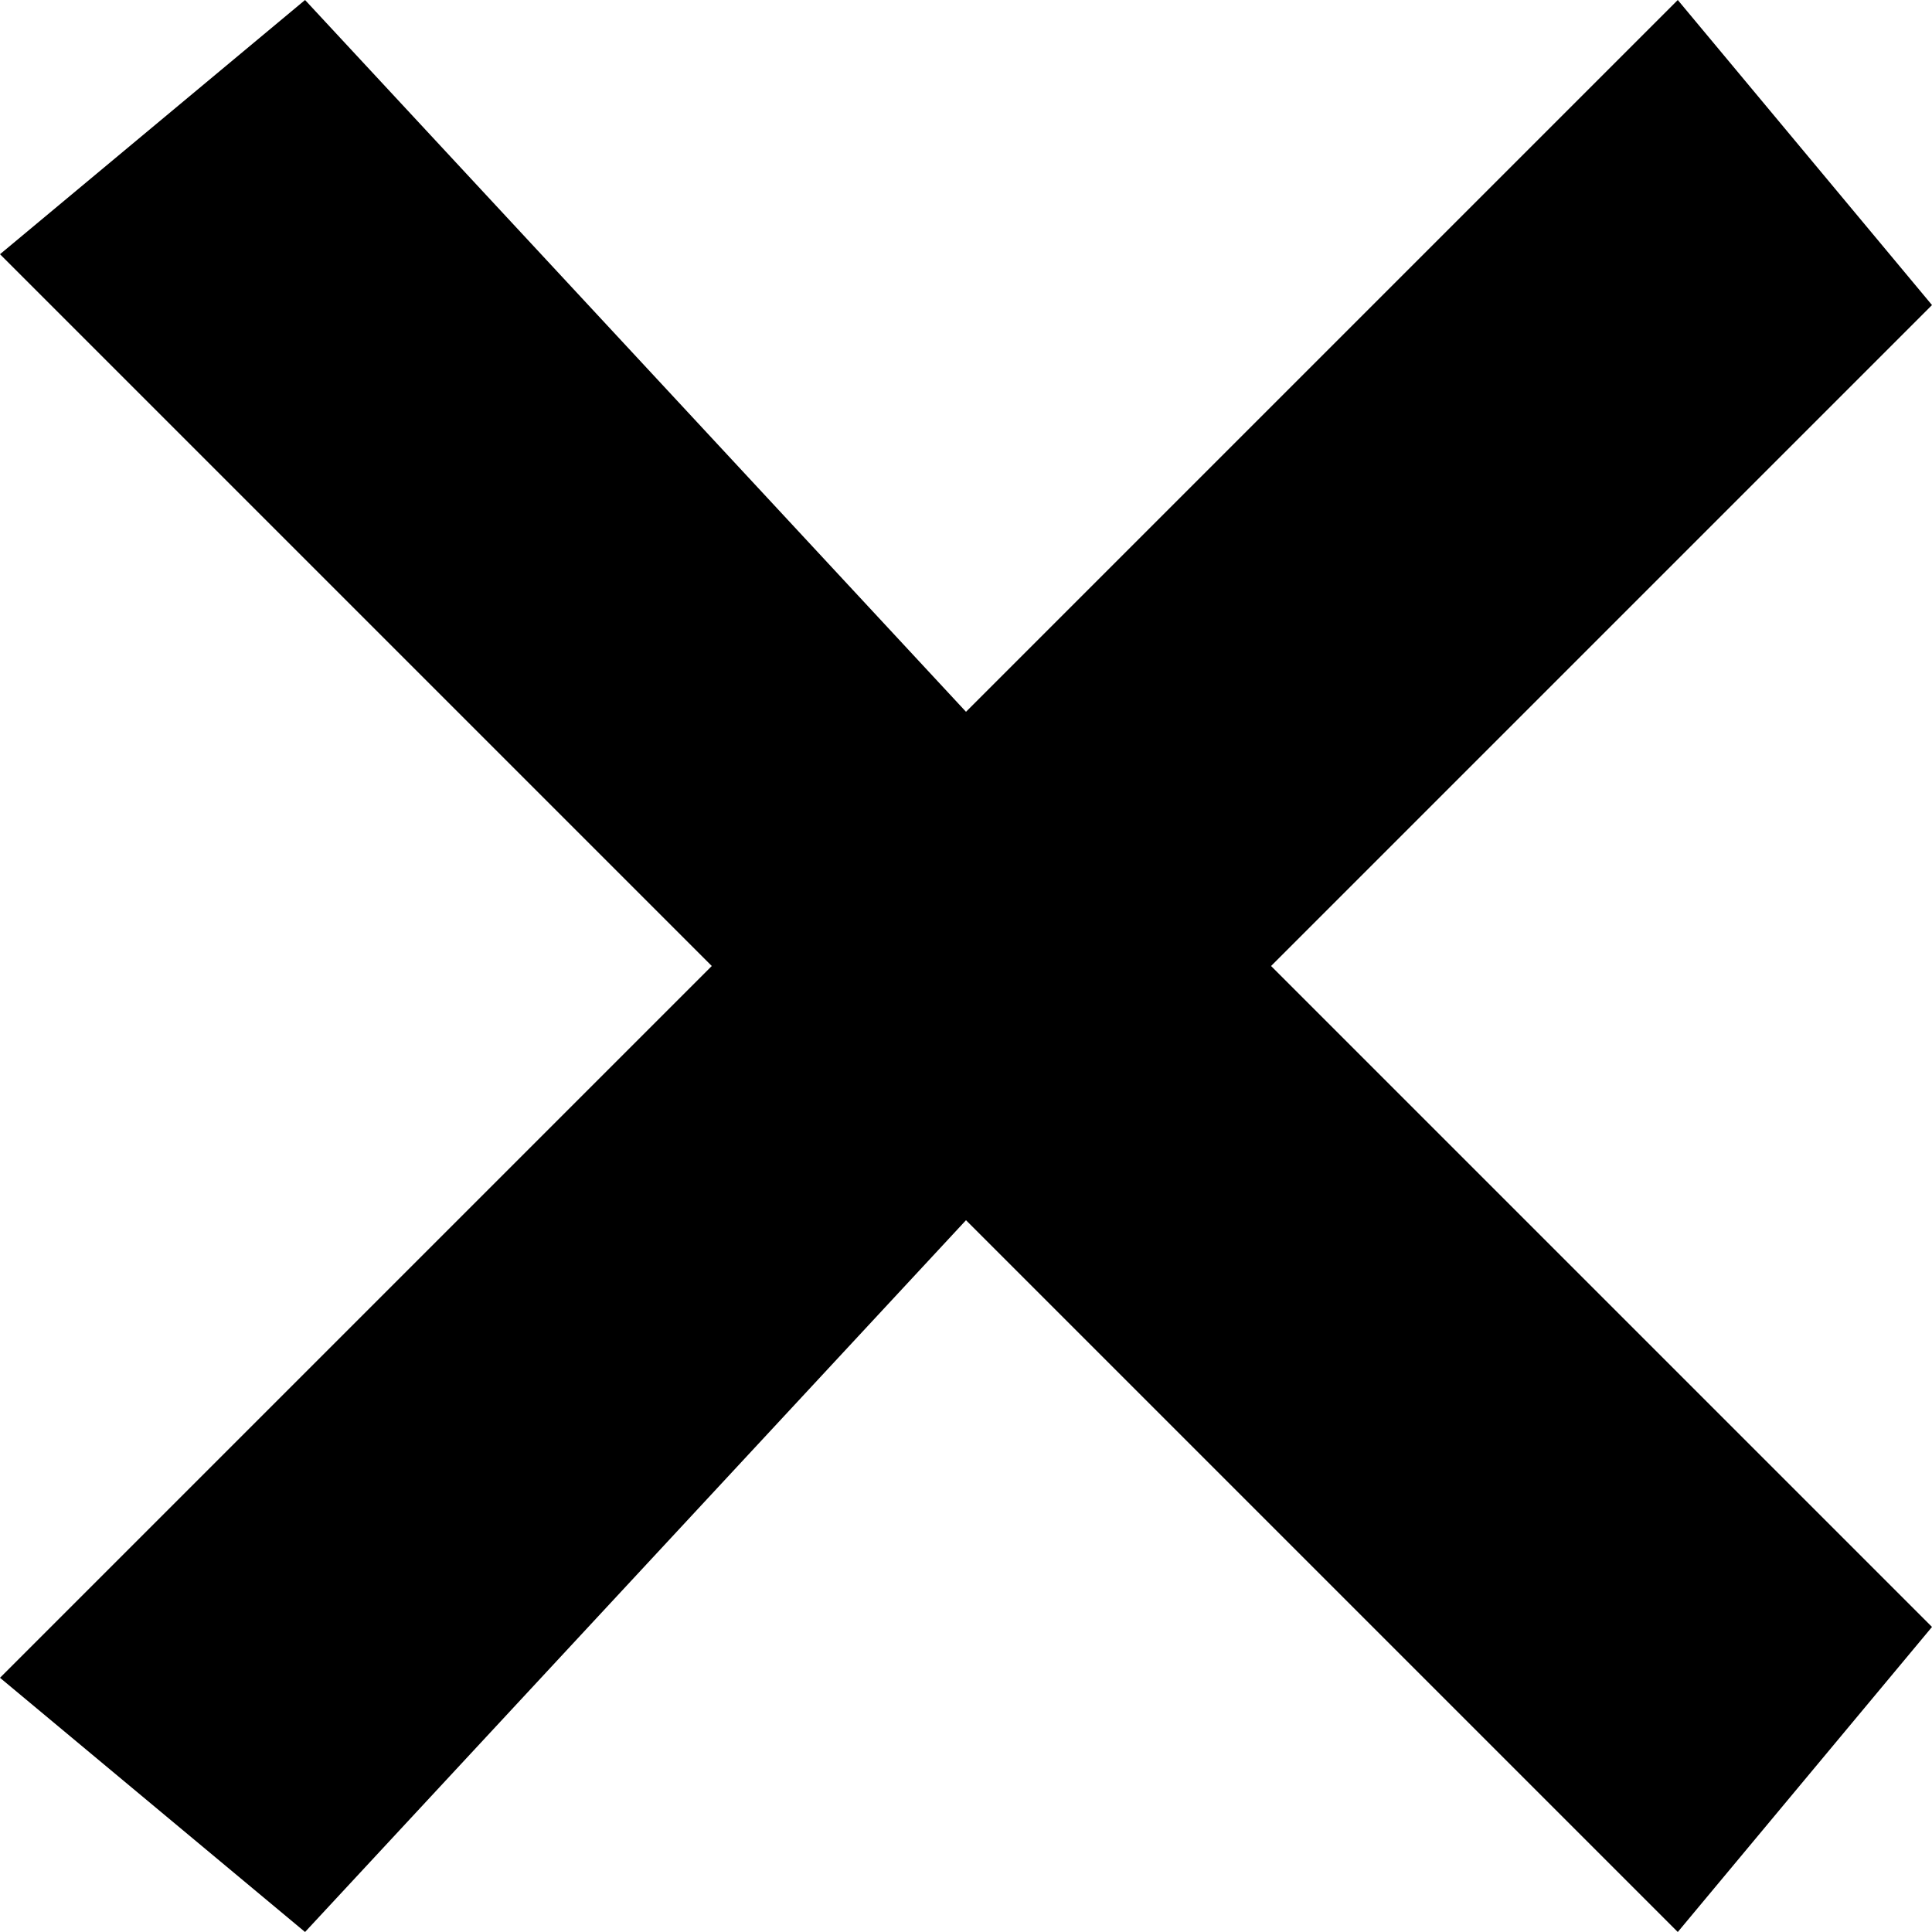
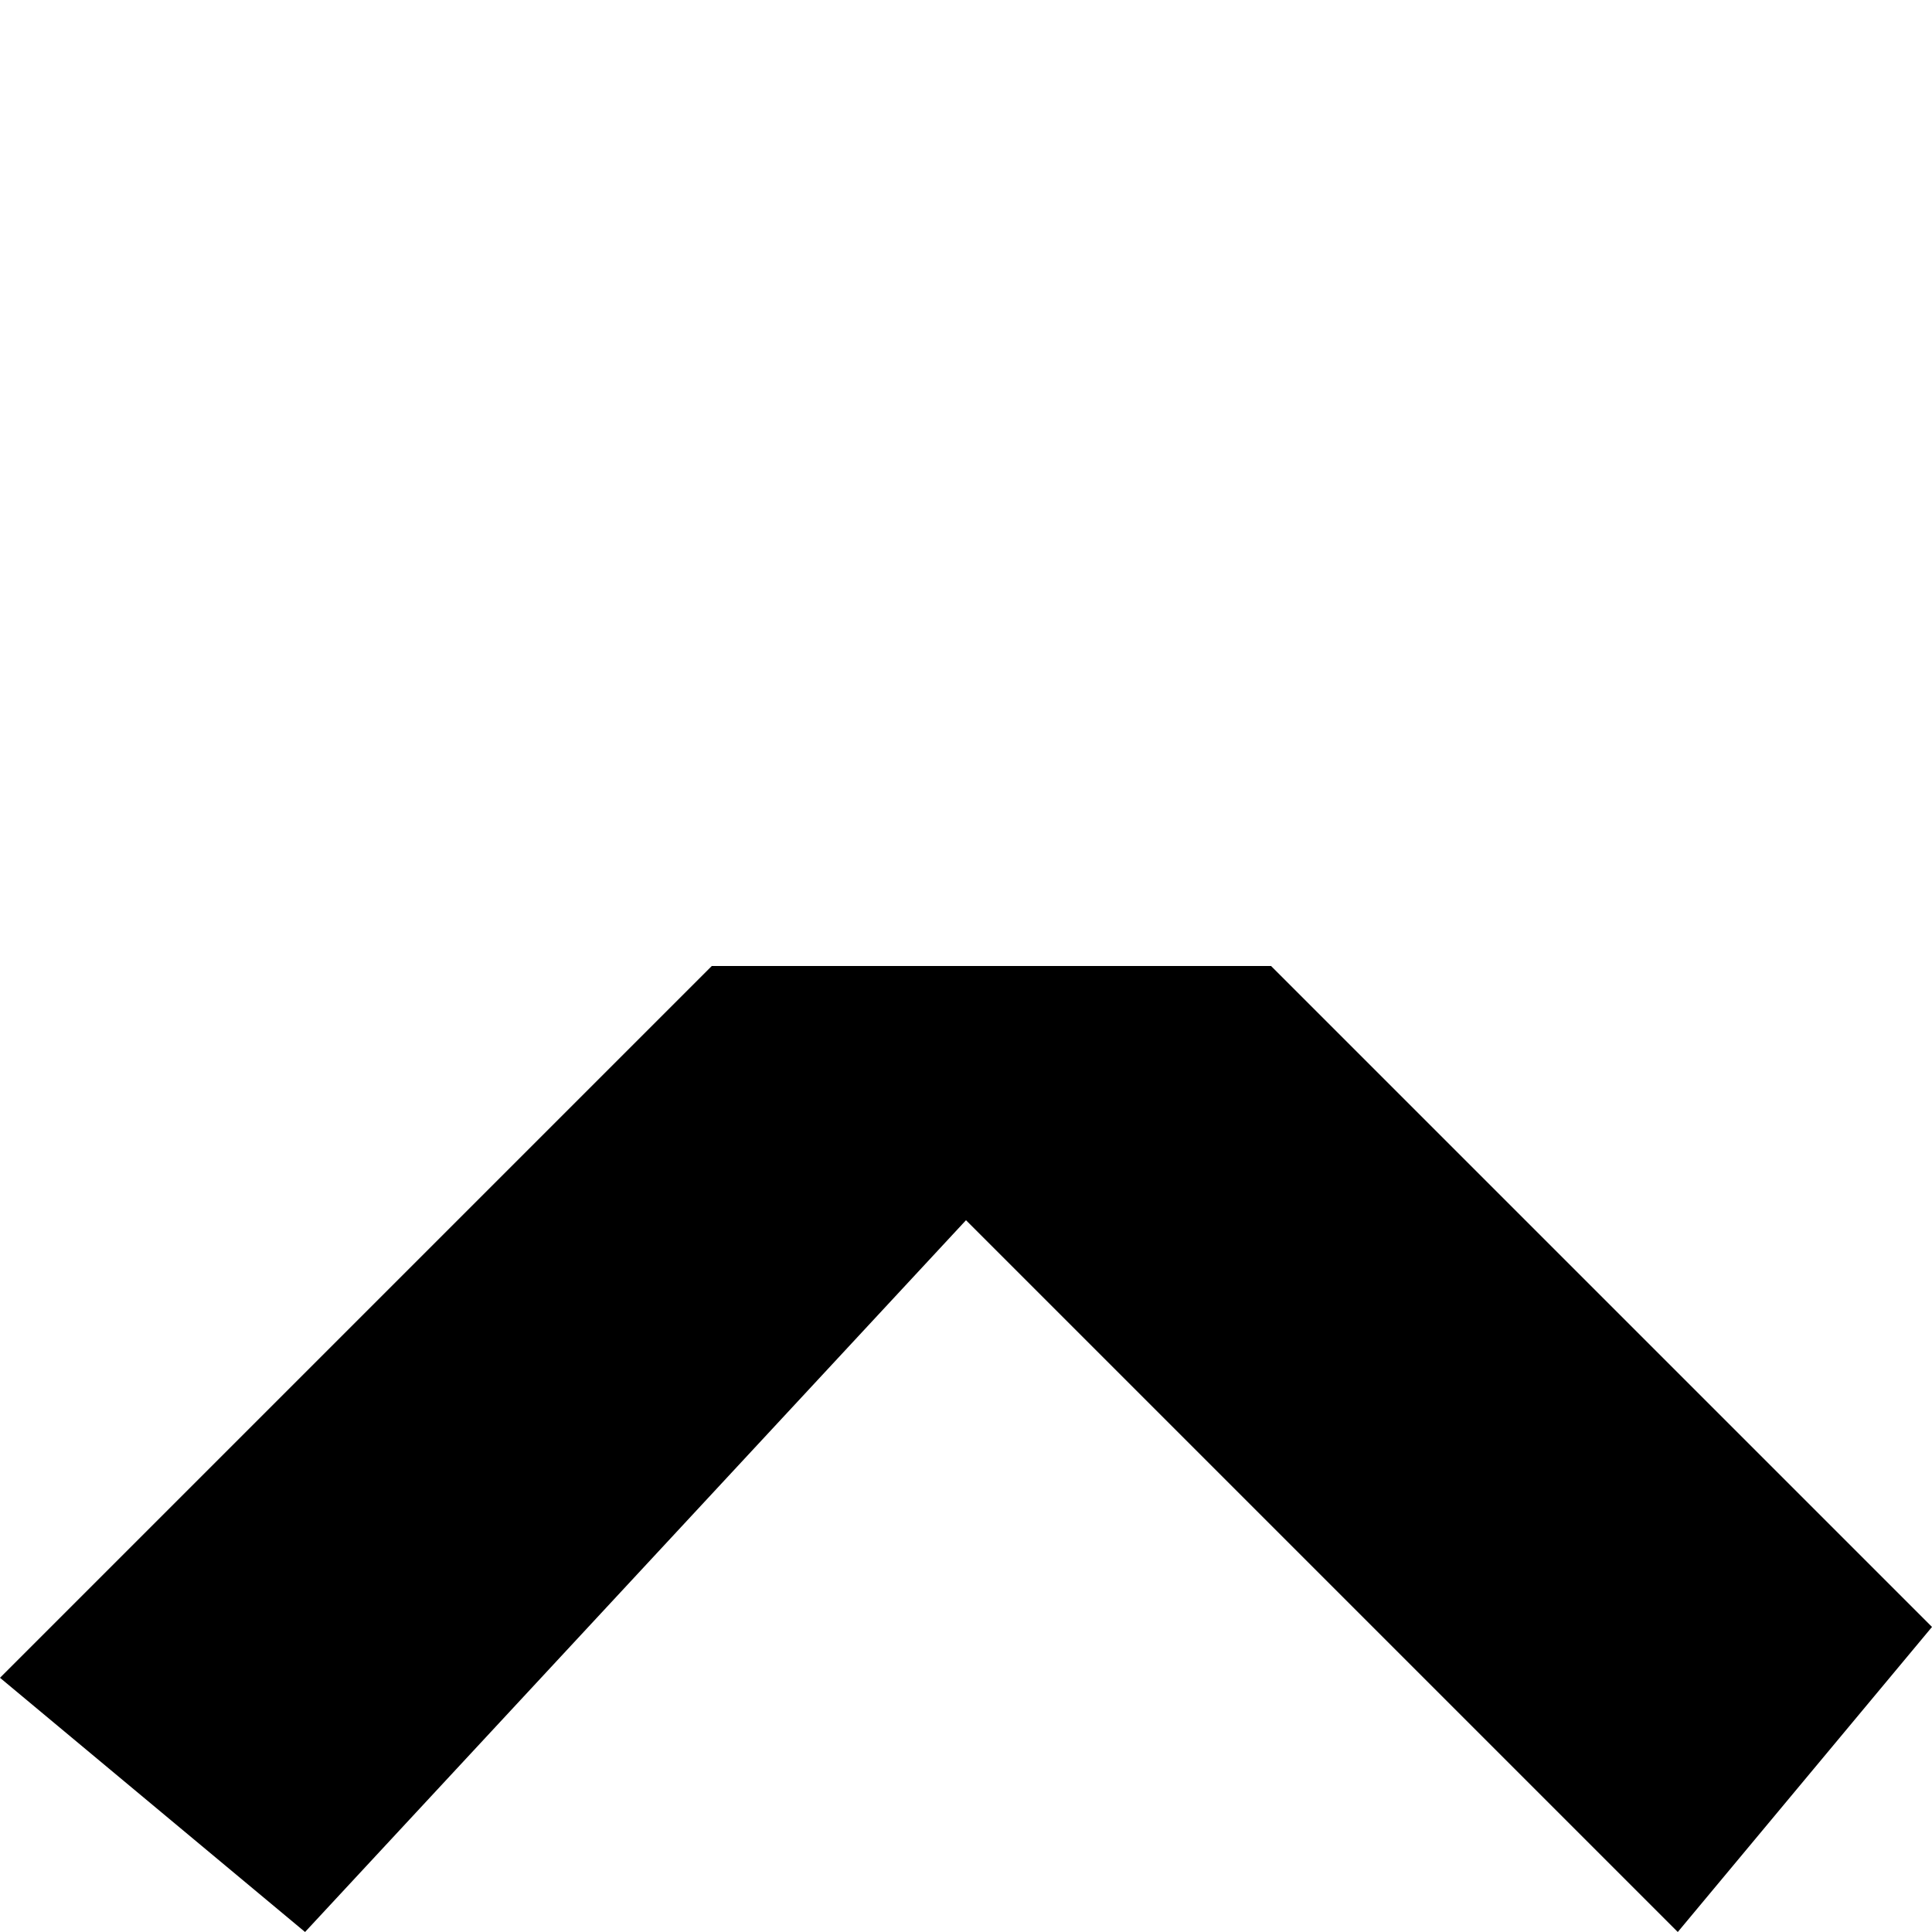
<svg xmlns="http://www.w3.org/2000/svg" xml:space="preserve" width="38px" height="38px" version="1.1" shape-rendering="geometricPrecision" text-rendering="geometricPrecision" image-rendering="optimizeQuality" fill-rule="evenodd" clip-rule="evenodd" viewBox="0 0 38 38">
  <g id="Слой_x0020_1">
    <g id="_756521200">
-       <path fill="#000" d="M6 0l13 14 14 -14 5 6 -13 13c-1,0 -6,0 -11,0l-14 -14 6 -5z" />
      <path fill="#000" d="M6 38l13 -14 14 14 5 -6 -13 -13c-1,0 -6,0 -11,0l-14 14 6 5z" />
    </g>
  </g>
</svg>